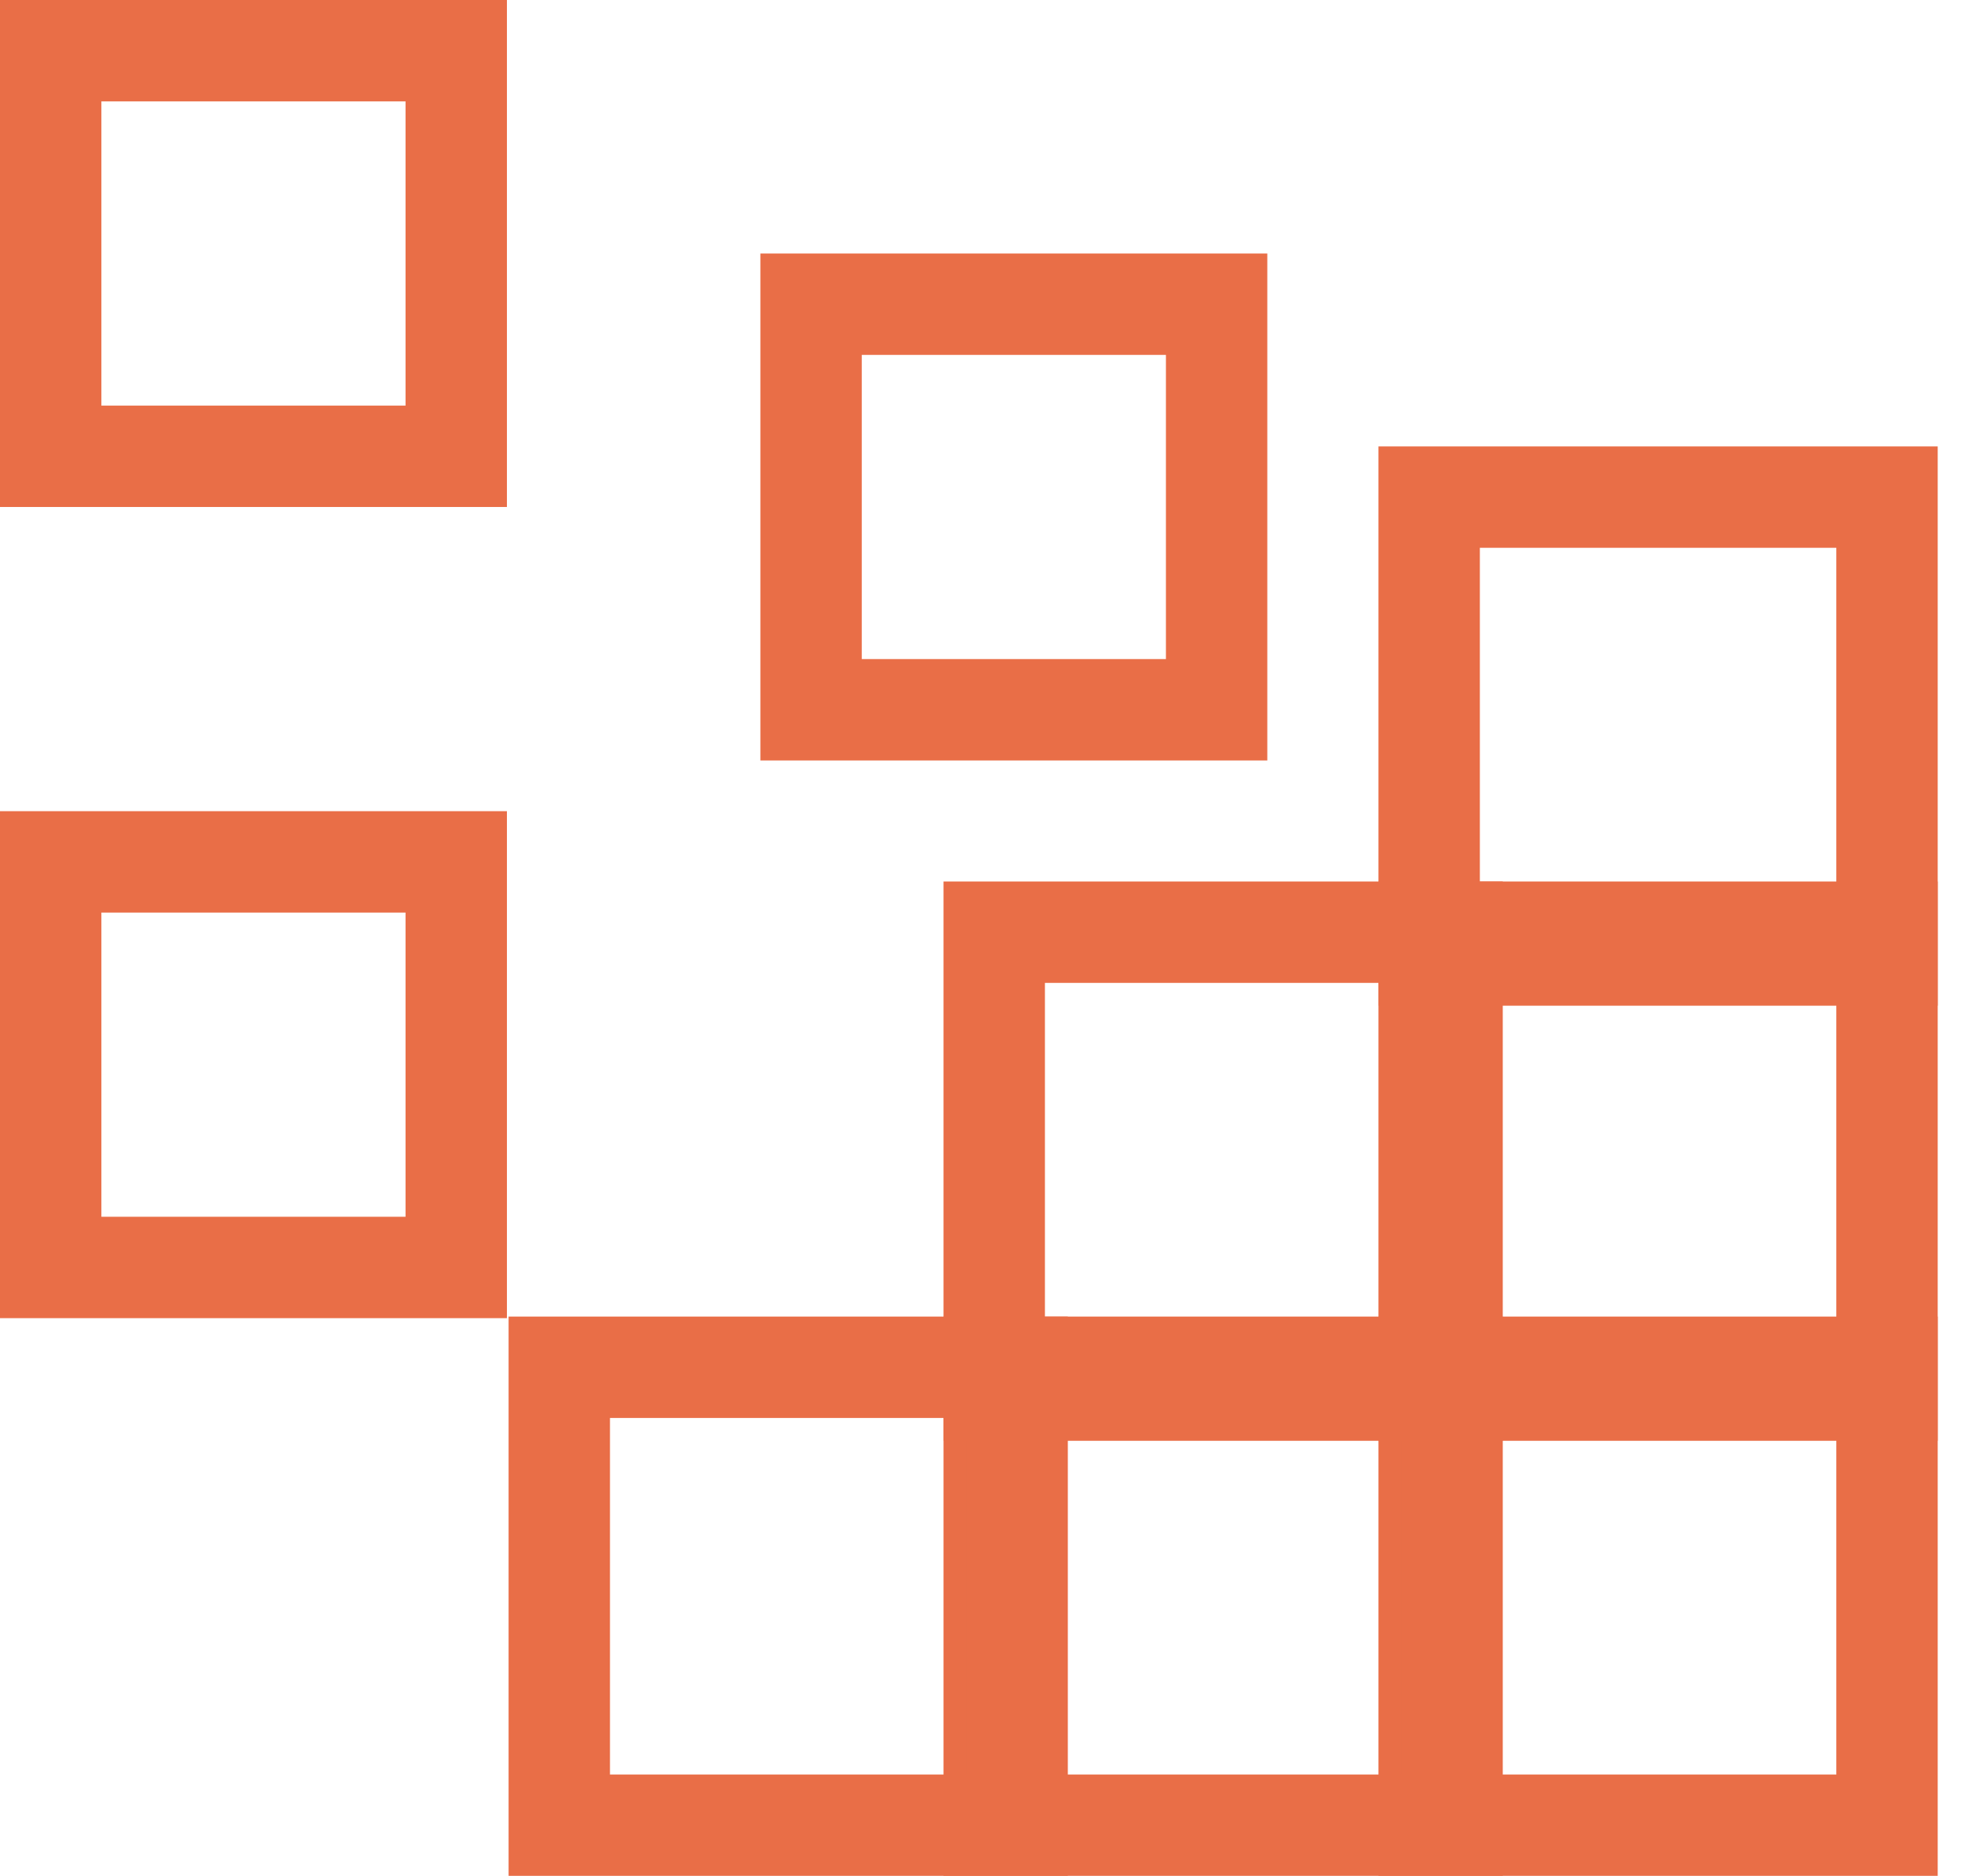
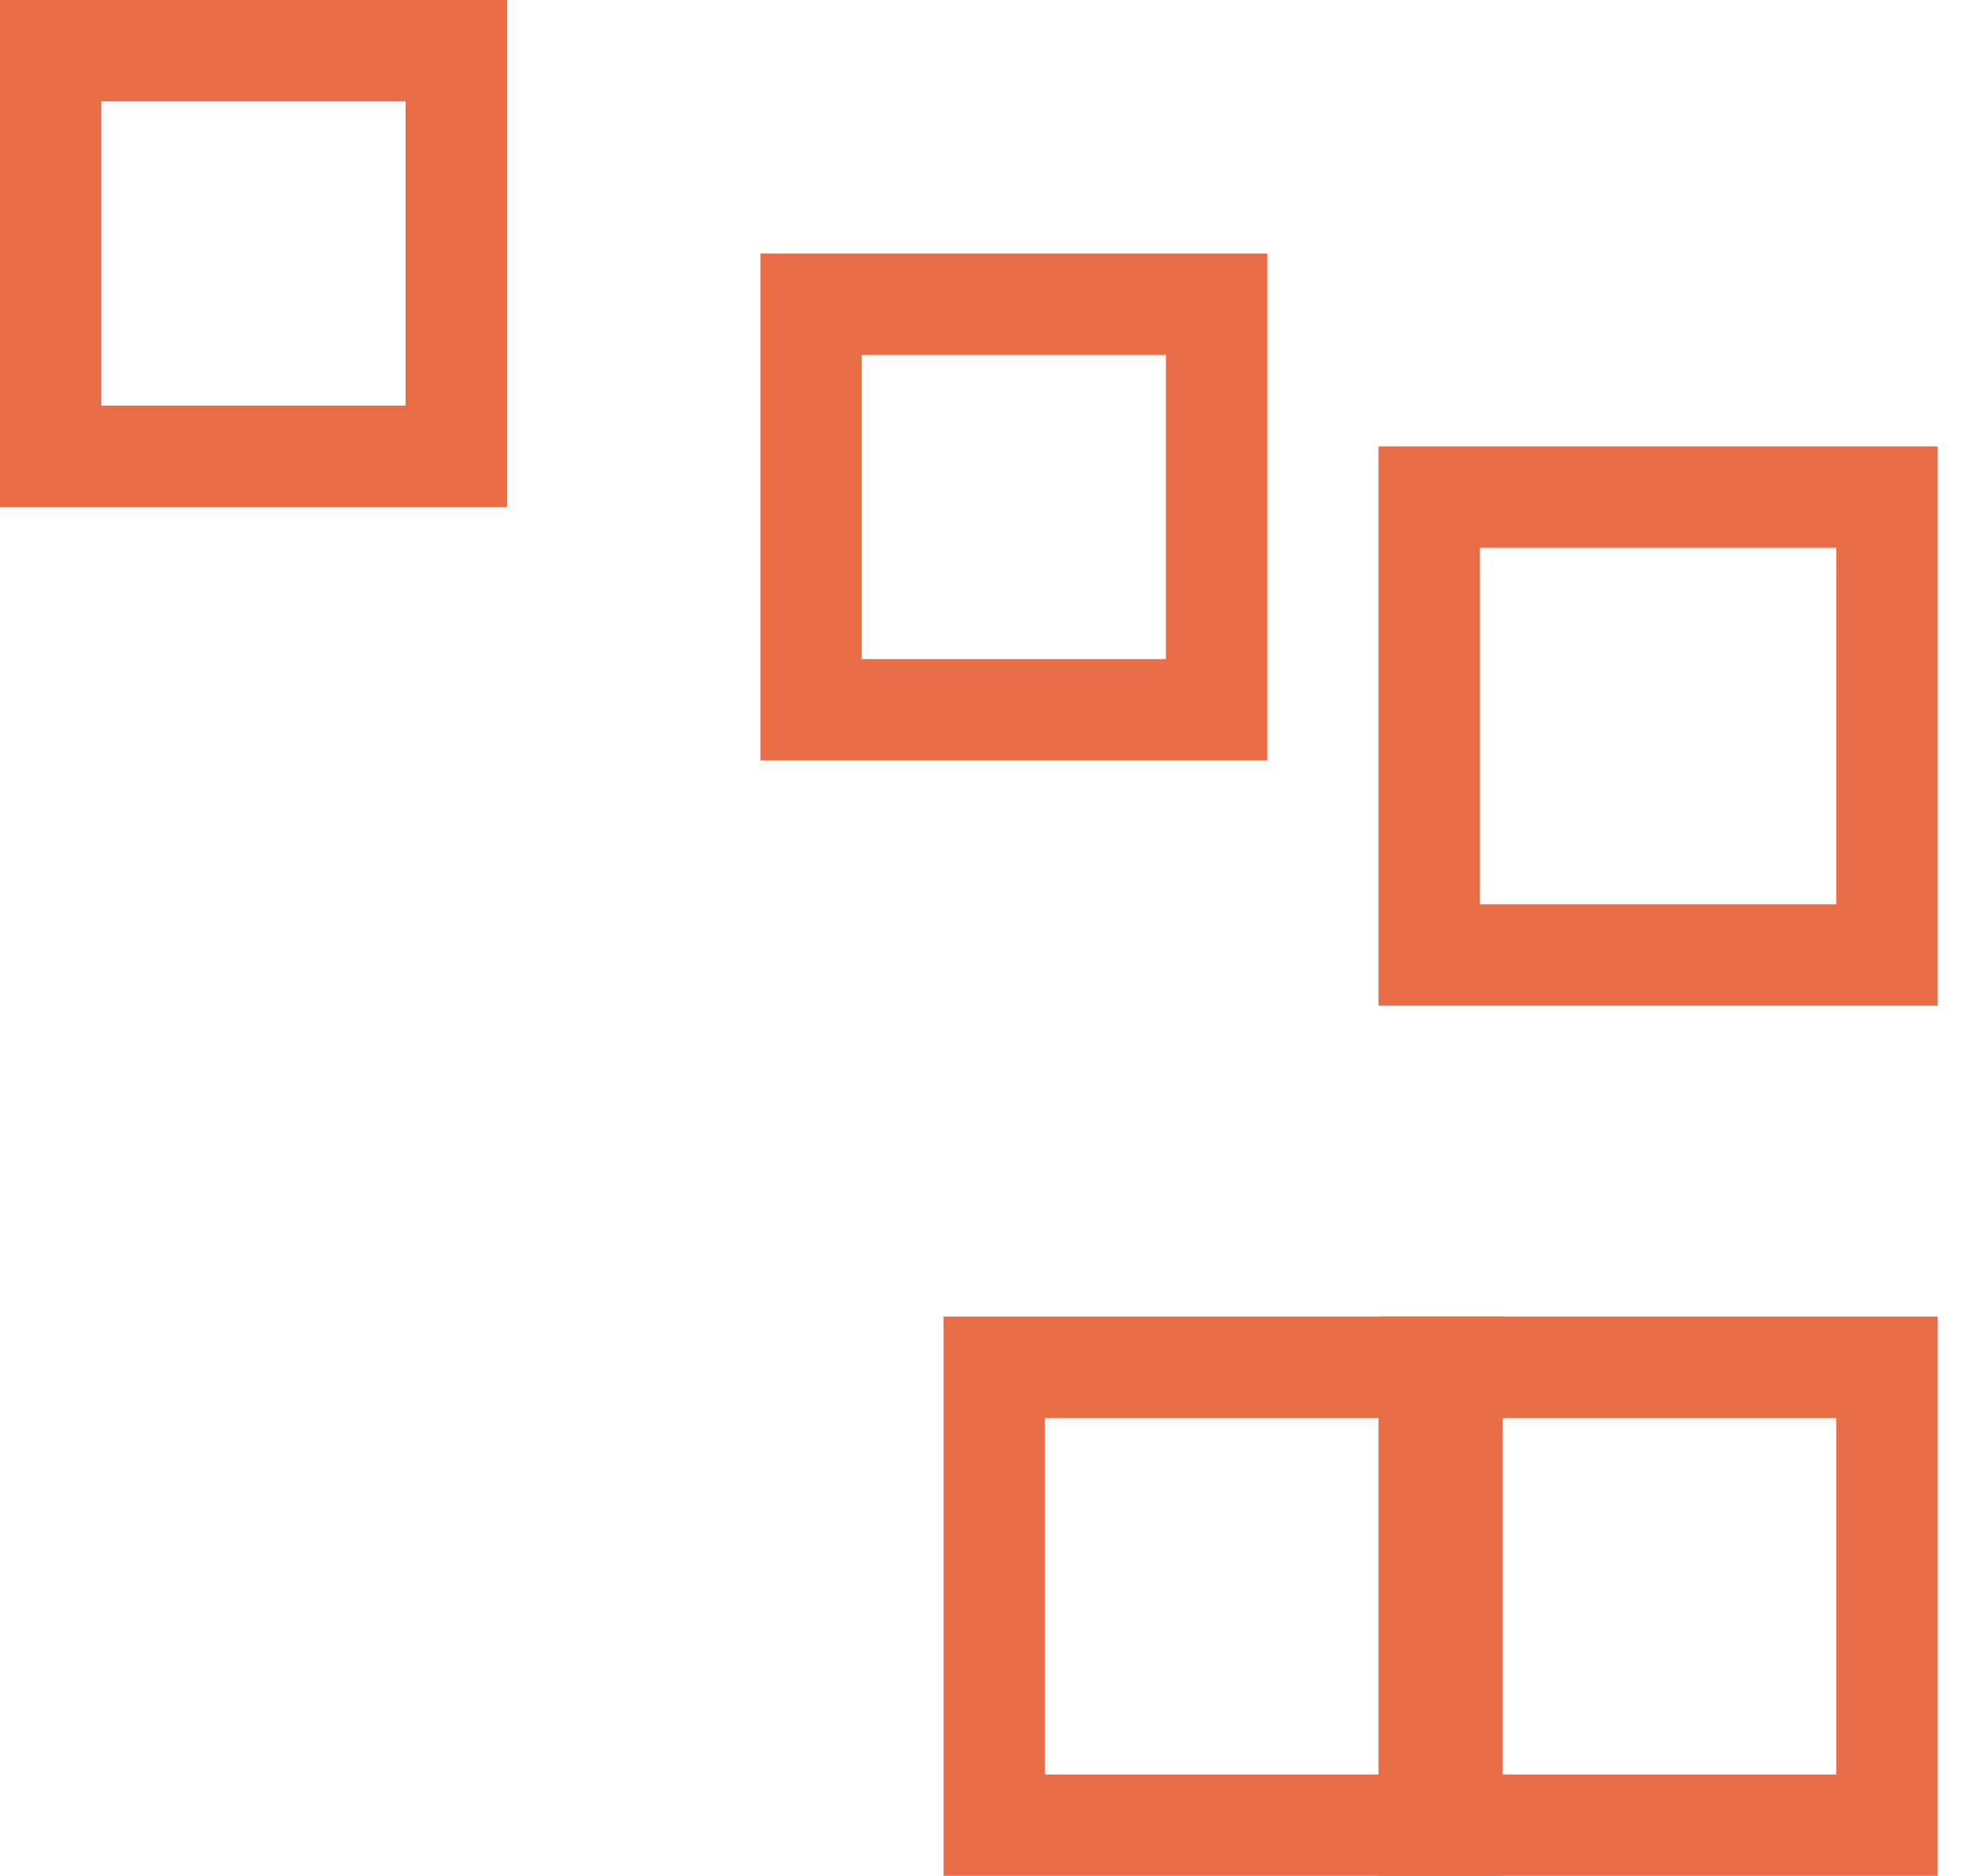
<svg xmlns="http://www.w3.org/2000/svg" width="39" height="37" viewBox="0 0 39 37" fill="none">
  <rect x="28.193" y="26.969" width="9.032" height="9.032" stroke="#E96E47" stroke-width="2" />
-   <rect x="28.193" y="18.387" width="9.032" height="9.032" stroke="#E96E47" stroke-width="2" />
  <rect x="28.193" y="9.805" width="9.032" height="9.032" stroke="#E96E47" stroke-width="2" />
  <rect x="19.613" y="26.969" width="9.032" height="9.032" stroke="#E96E47" stroke-width="2" />
-   <rect x="11.033" y="26.969" width="9.032" height="9.032" stroke="#E96E47" stroke-width="2" />
-   <rect x="1" y="17" width="8" height="8" stroke="#E96E47" stroke-width="2" />
  <rect x="1" y="1" width="8" height="8" stroke="#E96E47" stroke-width="2" />
  <rect x="16" y="6" width="8" height="8" stroke="#E96E47" stroke-width="2" />
-   <rect x="19.613" y="18.387" width="9.032" height="9.032" stroke="#E96E47" stroke-width="2" />
</svg>